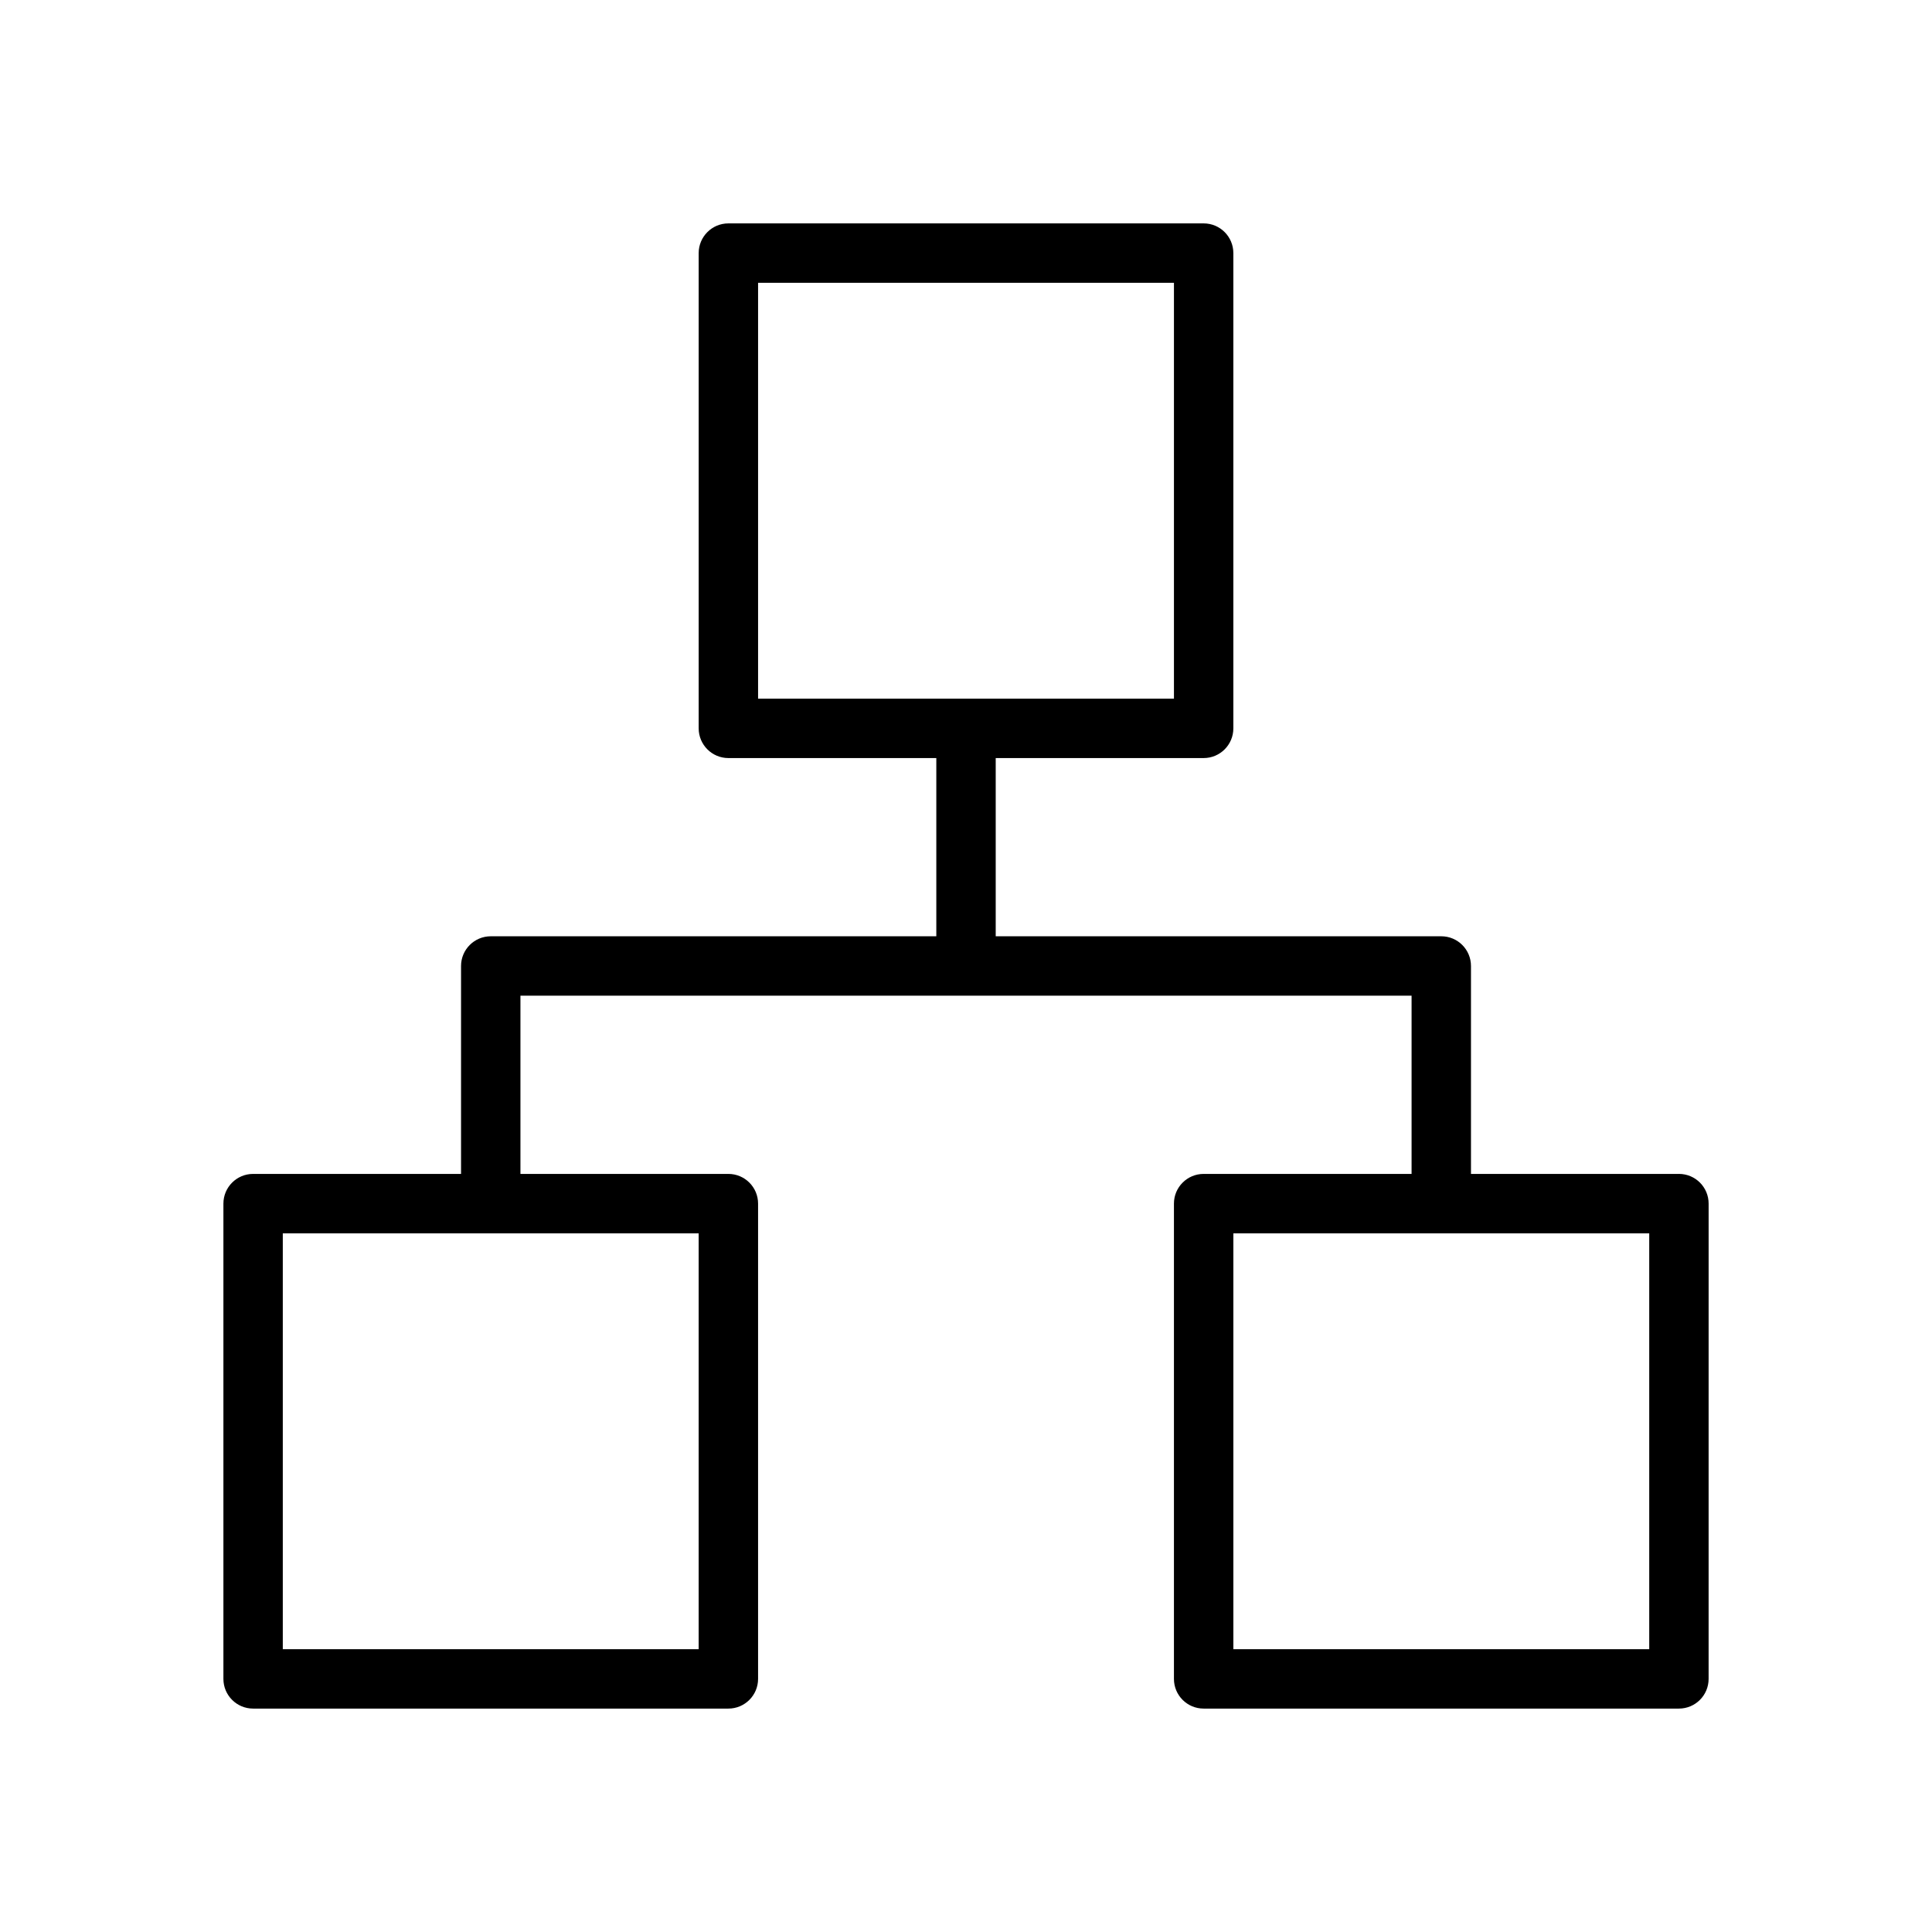
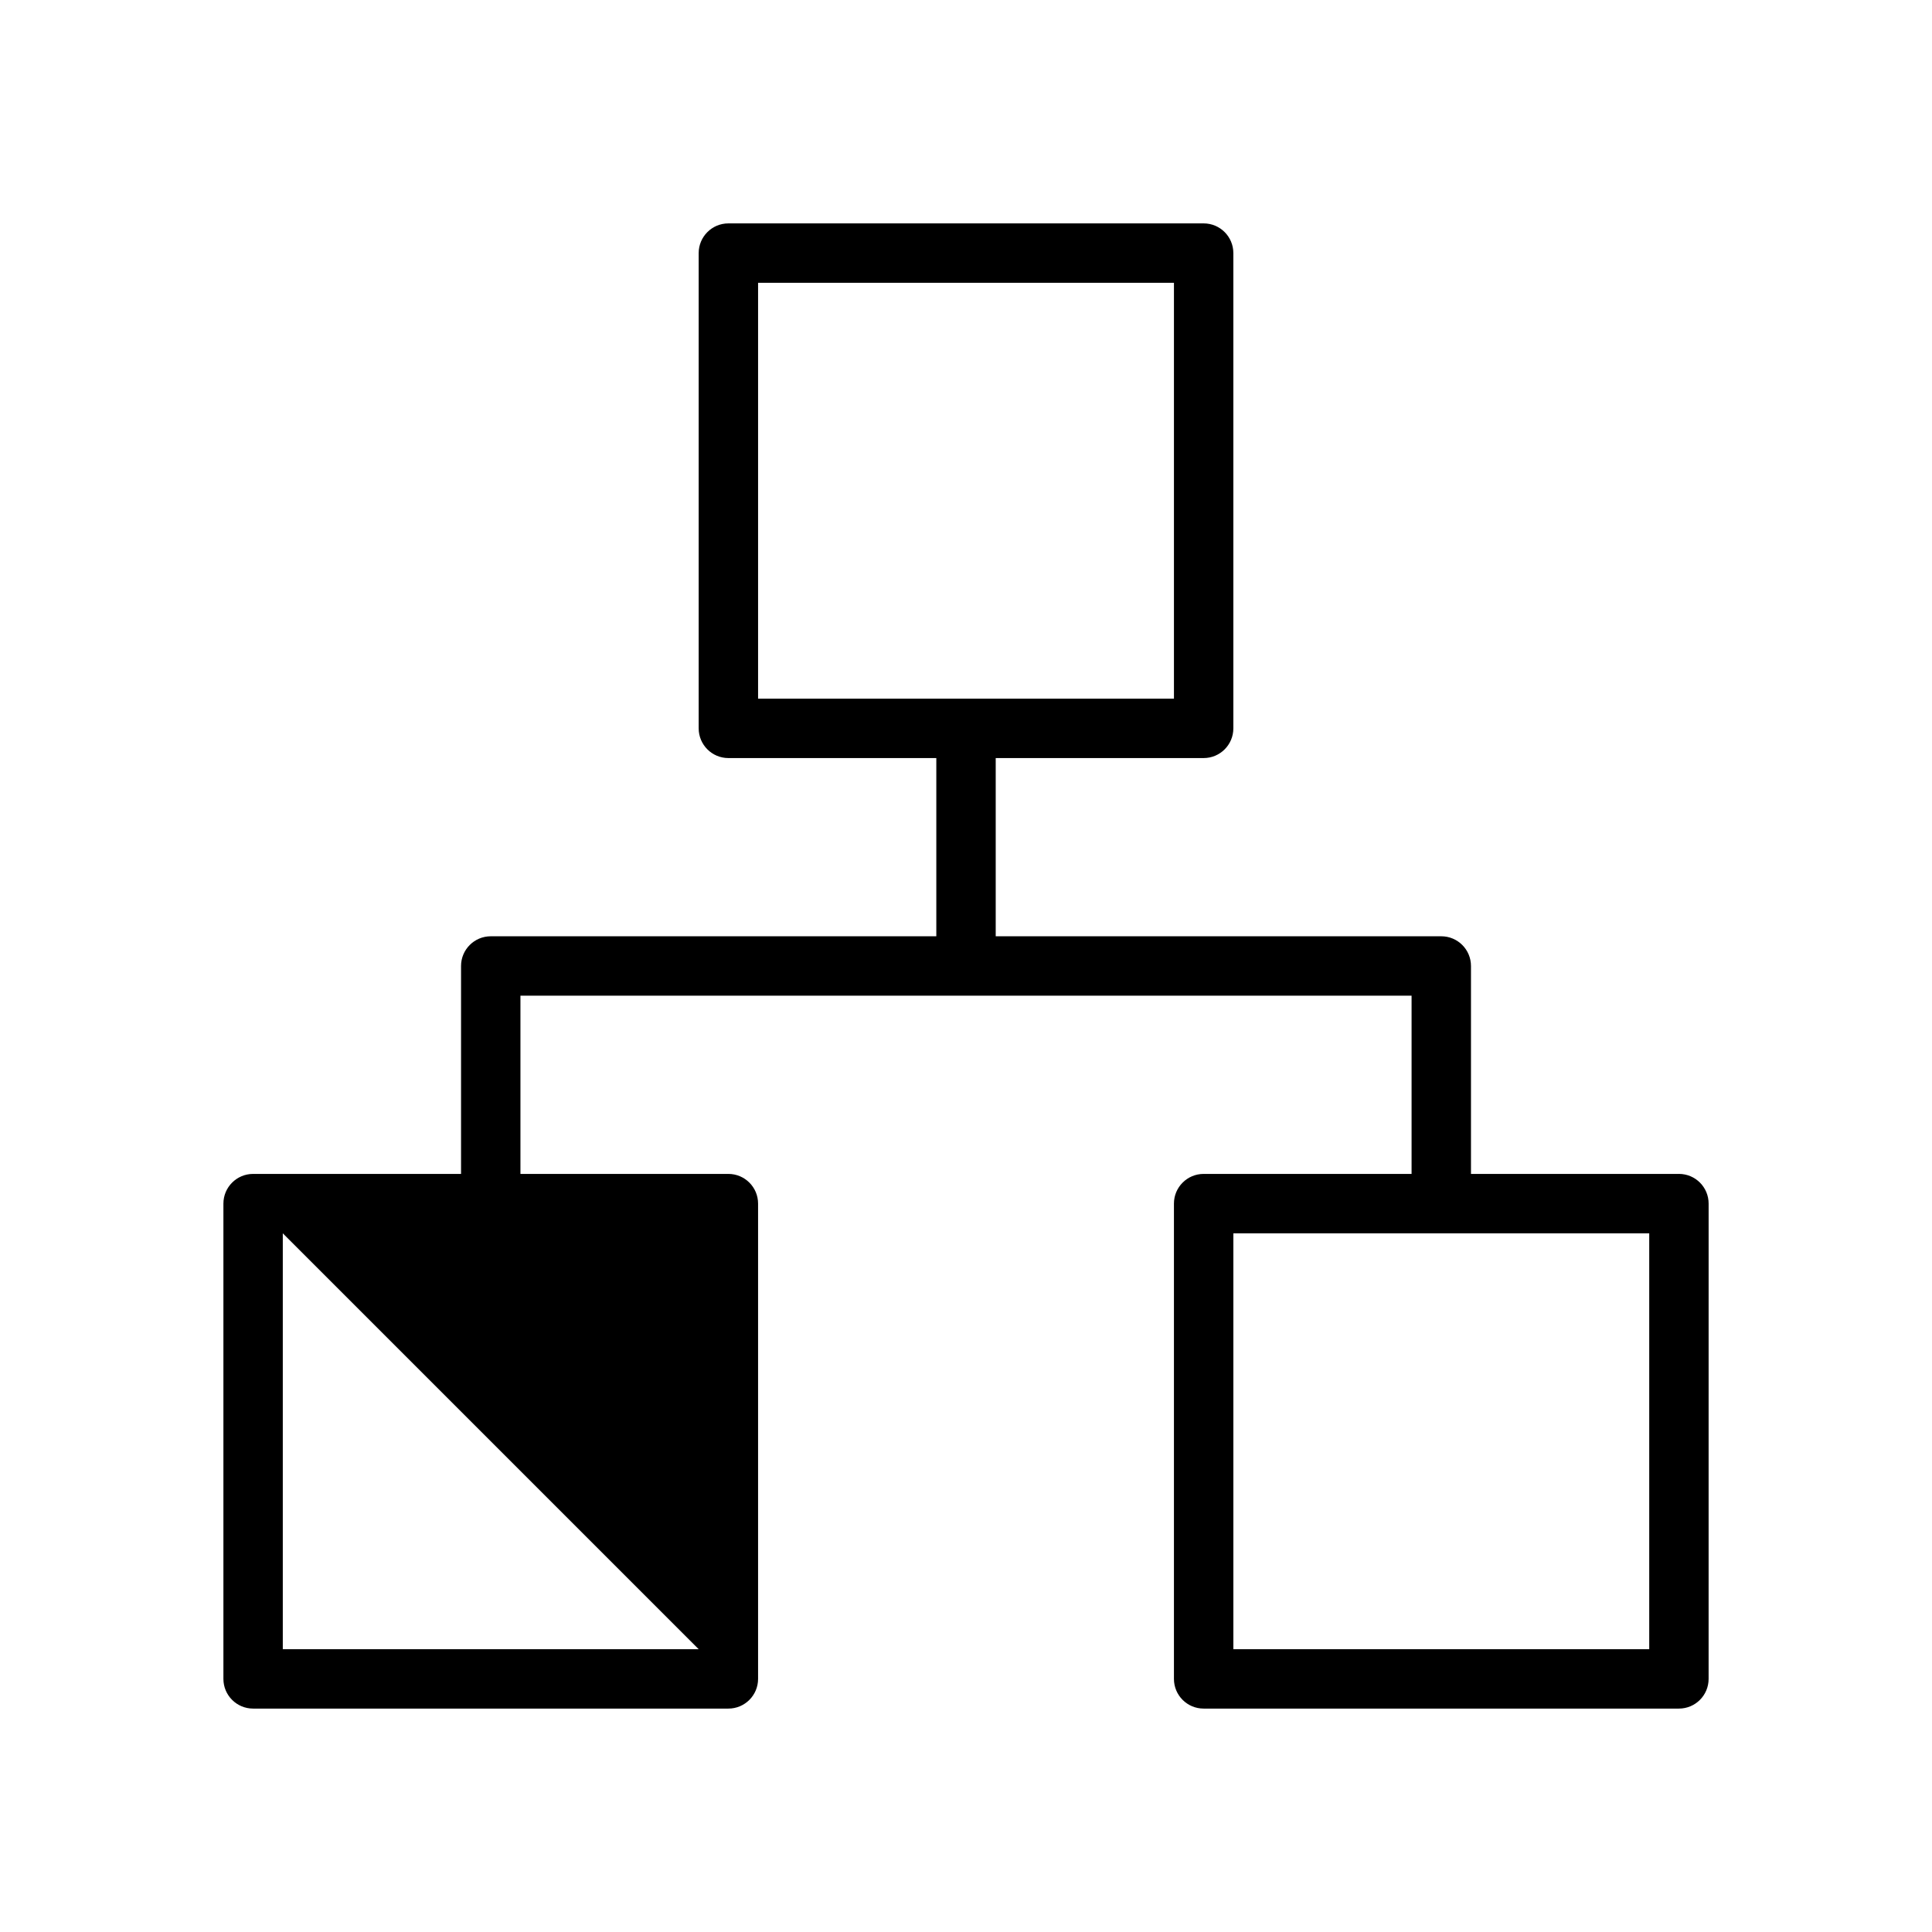
<svg xmlns="http://www.w3.org/2000/svg" fill="#000000" width="800px" height="800px" version="1.1" viewBox="144 144 512 512">
-   <path d="m588.93 455.1h-55.105v-55.105c0-4.344-3.519-7.871-7.871-7.871h-118.08v-47.23h55.105c4.352 0 7.871-3.527 7.871-7.871v-125.95c0-4.344-3.519-7.871-7.871-7.871h-125.95c-4.344 0-7.871 3.527-7.871 7.871v125.95c0 4.344 3.527 7.871 7.871 7.871h55.105v47.23h-118.08c-4.344 0-7.871 3.527-7.871 7.871v55.105h-55.105c-4.344 0-7.871 3.519-7.871 7.871v125.95c0 4.352 3.527 7.871 7.871 7.871h125.95c4.344 0 7.871-3.519 7.871-7.871v-125.95c0-4.352-3.527-7.871-7.871-7.871h-55.105v-47.23h236.16v47.23h-55.105c-4.352 0-7.871 3.519-7.871 7.871v125.95c0 4.352 3.519 7.871 7.871 7.871h125.95c4.352 0 7.871-3.519 7.871-7.871l0.004-125.95c0-4.356-3.519-7.875-7.875-7.875zm-244.03-236.16h110.21v110.21h-110.21zm-15.746 362.11h-110.21v-110.21h110.21zm251.91 0h-110.21v-110.21h110.21z" />
+   <path d="m588.93 455.1h-55.105v-55.105c0-4.344-3.519-7.871-7.871-7.871h-118.08v-47.23h55.105c4.352 0 7.871-3.527 7.871-7.871v-125.95c0-4.344-3.519-7.871-7.871-7.871h-125.95c-4.344 0-7.871 3.527-7.871 7.871v125.95c0 4.344 3.527 7.871 7.871 7.871h55.105v47.23h-118.08c-4.344 0-7.871 3.527-7.871 7.871v55.105h-55.105c-4.344 0-7.871 3.519-7.871 7.871v125.95c0 4.352 3.527 7.871 7.871 7.871h125.95c4.344 0 7.871-3.519 7.871-7.871v-125.95c0-4.352-3.527-7.871-7.871-7.871h-55.105v-47.23h236.16v47.23h-55.105c-4.352 0-7.871 3.519-7.871 7.871v125.95c0 4.352 3.519 7.871 7.871 7.871h125.95c4.352 0 7.871-3.519 7.871-7.871l0.004-125.95c0-4.356-3.519-7.875-7.875-7.875zm-244.03-236.16h110.21v110.21h-110.21zm-15.746 362.11h-110.21v-110.21zm251.91 0h-110.21v-110.21h110.21z" />
</svg>